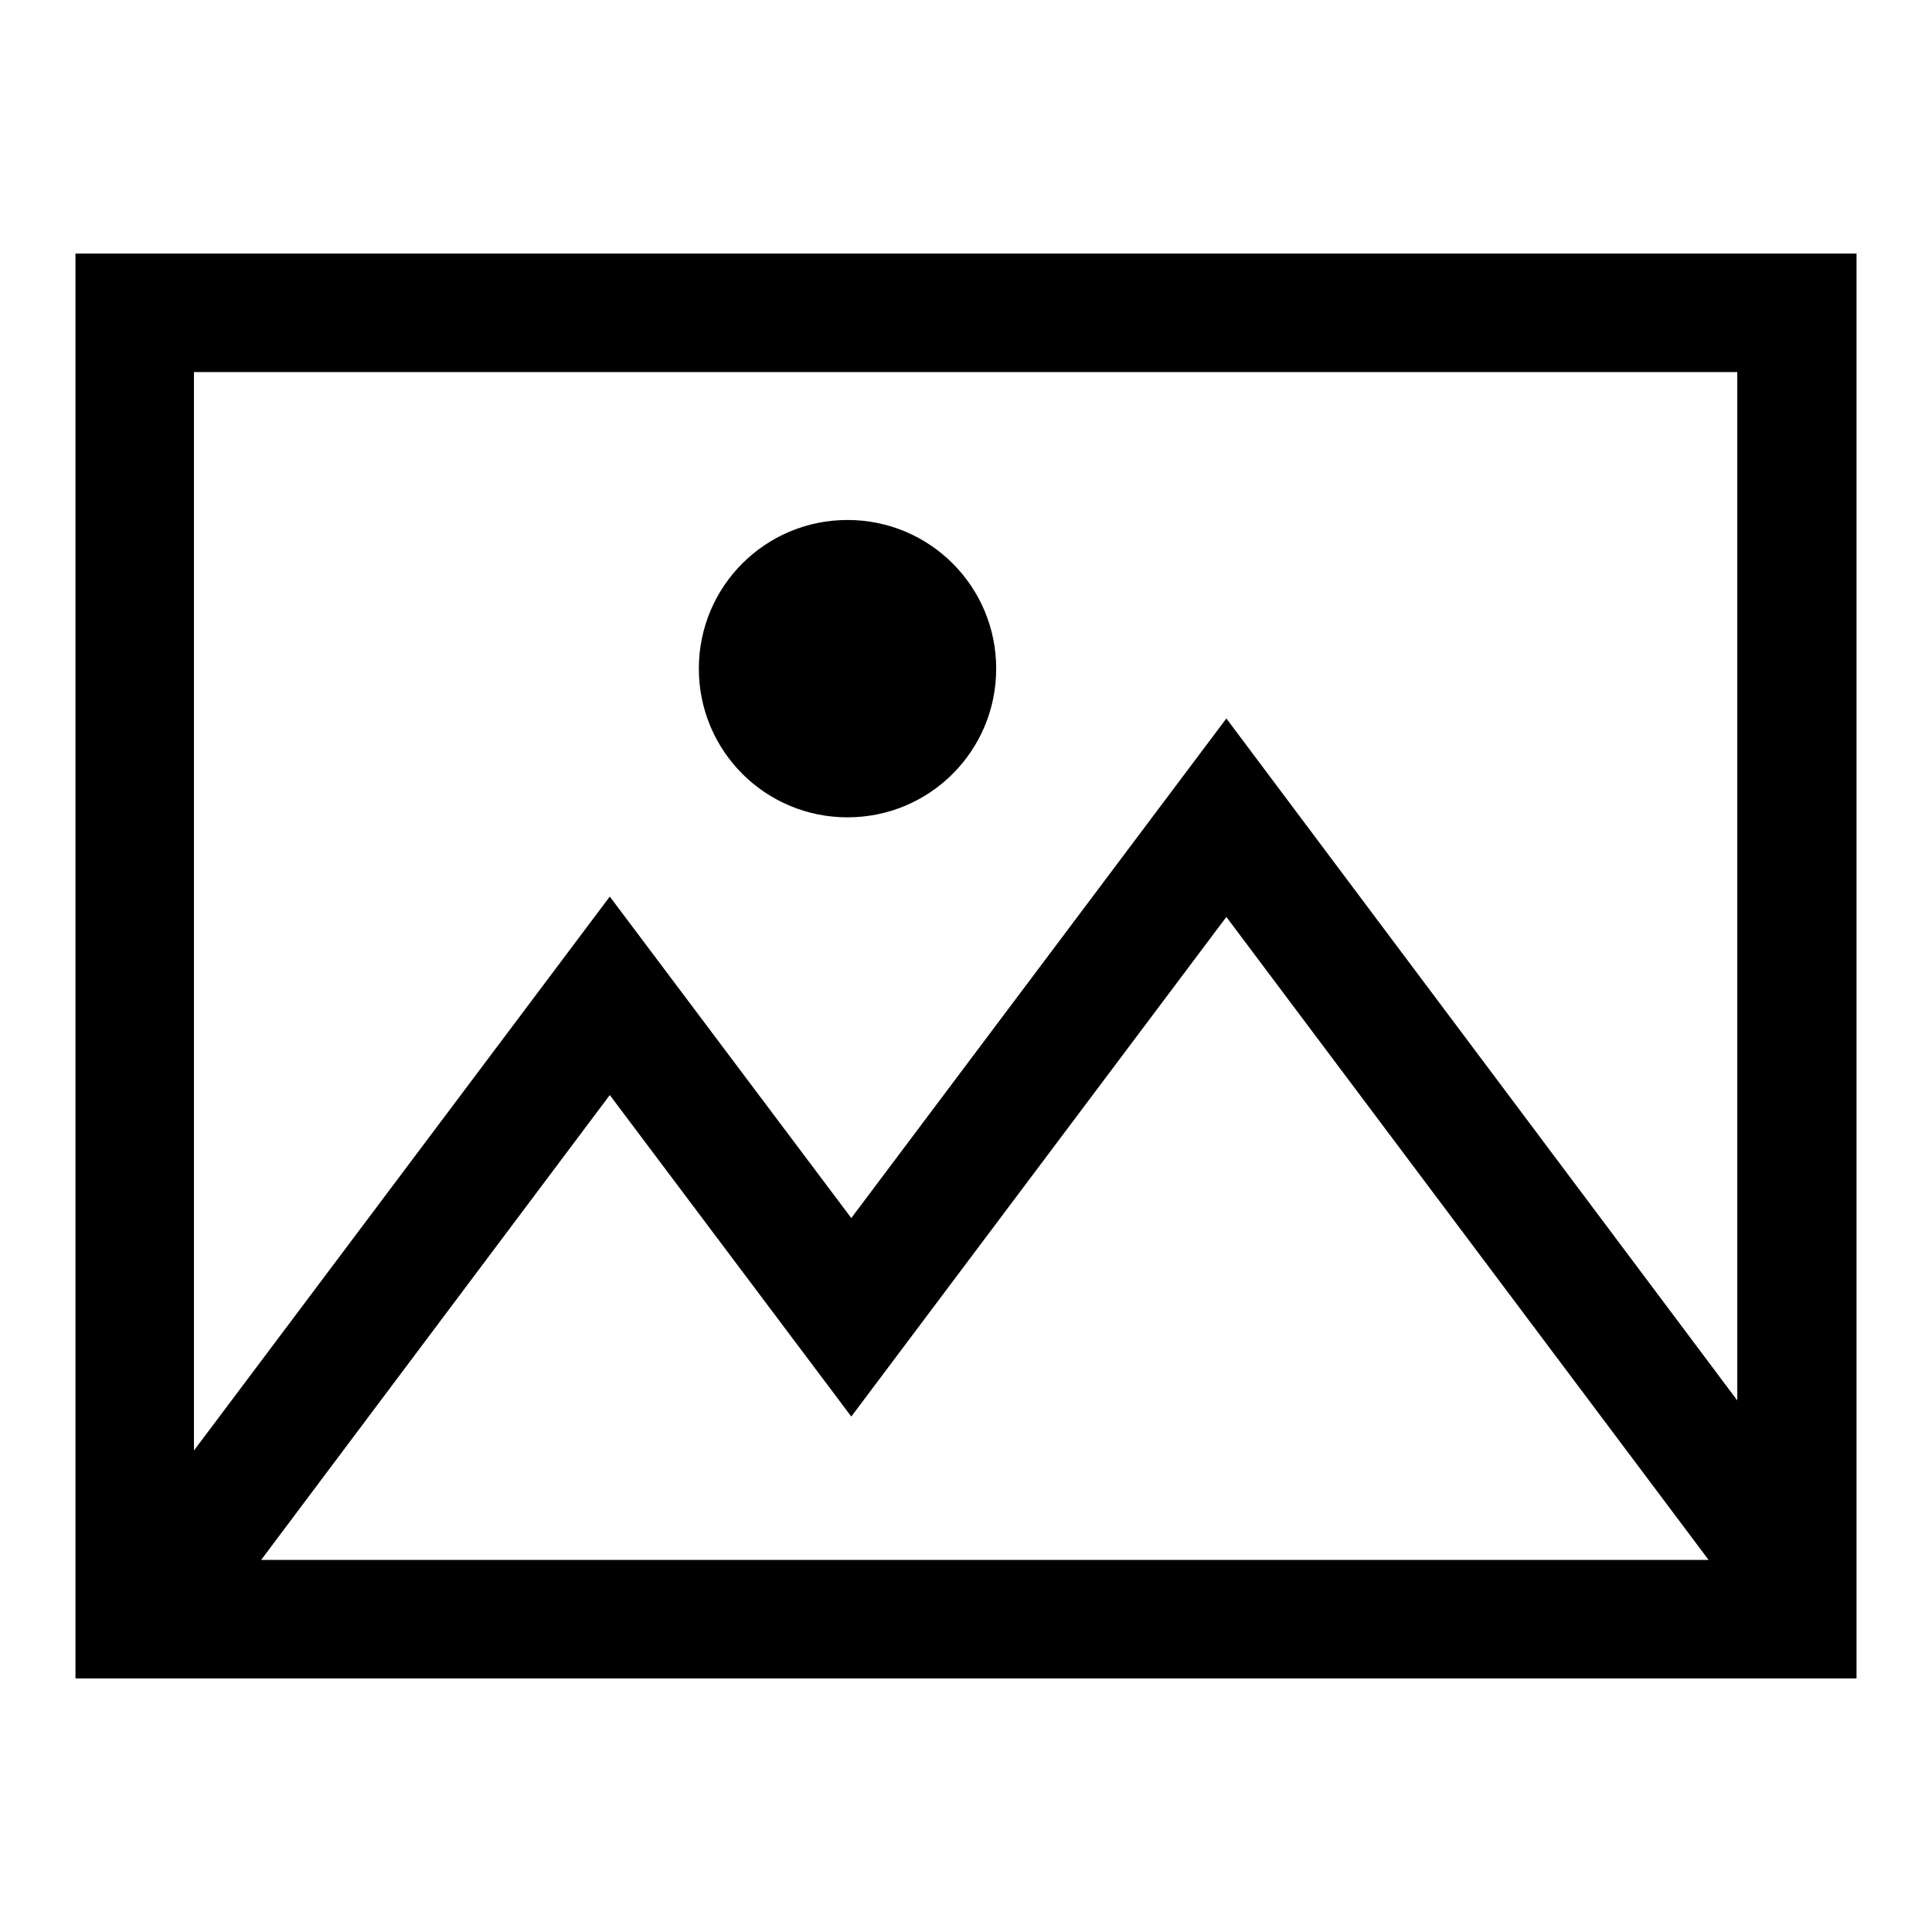
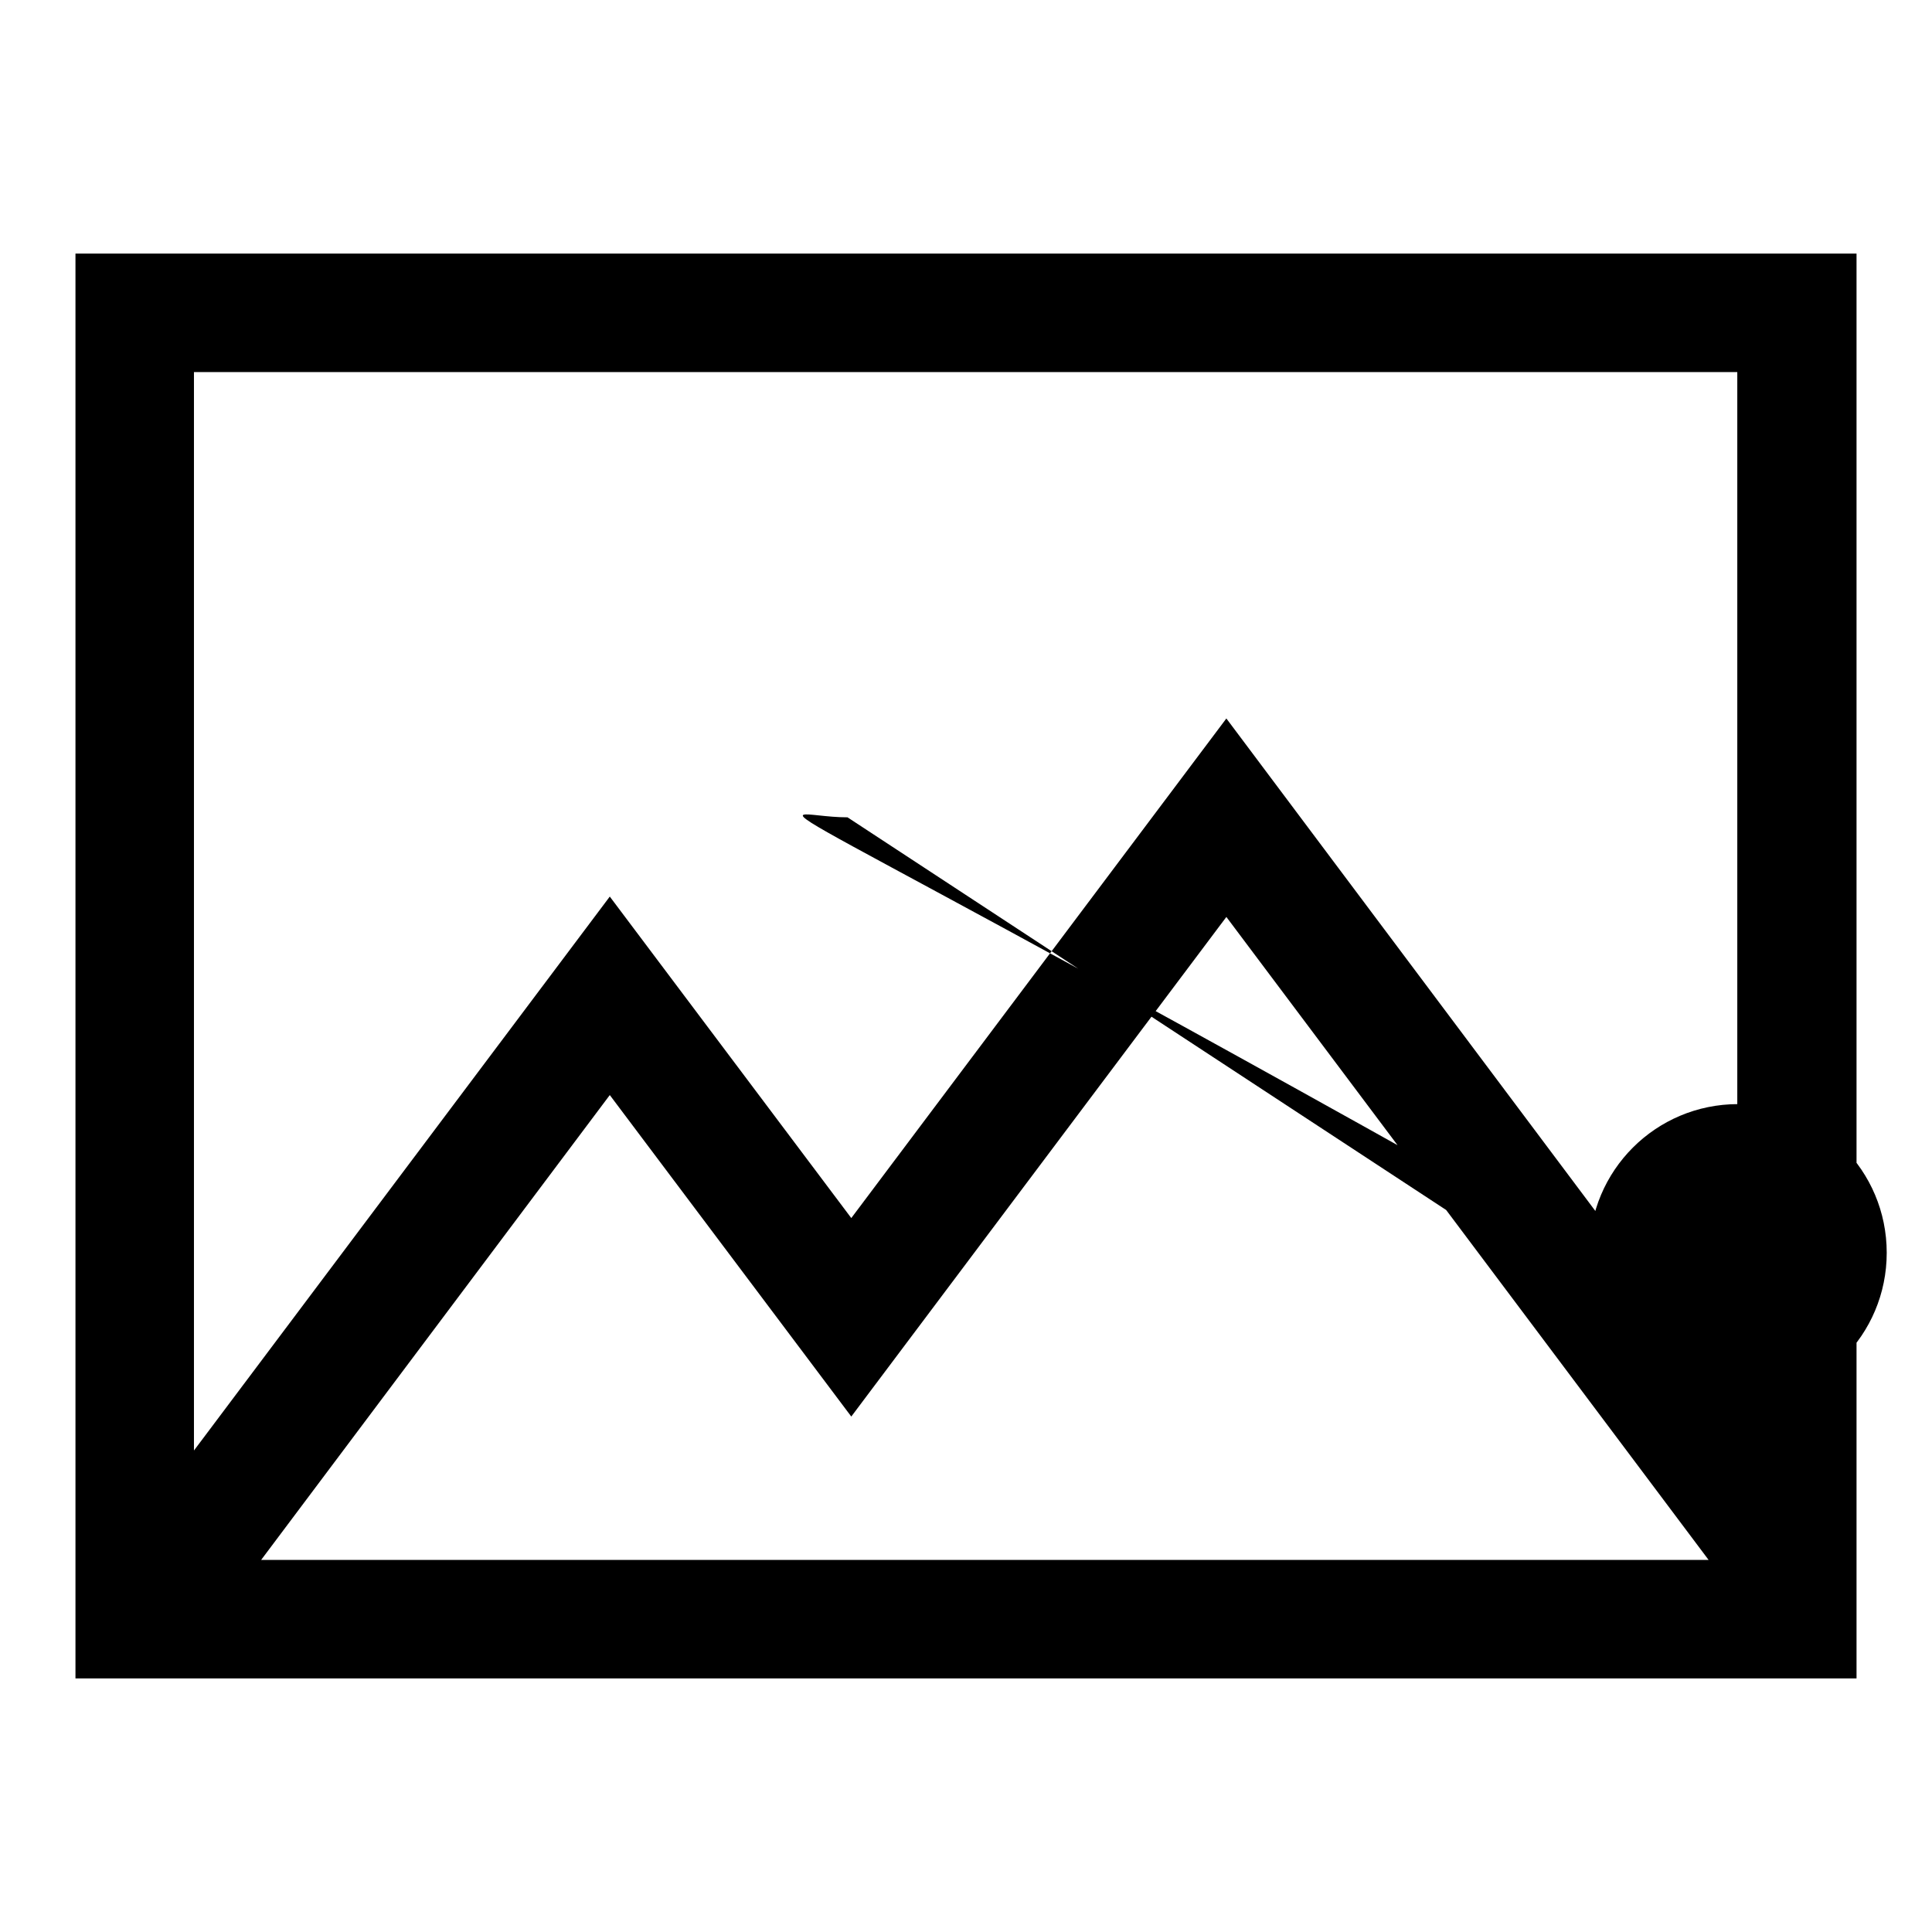
<svg xmlns="http://www.w3.org/2000/svg" version="1.1" x="0px" y="0px" viewBox="0 0 256 256" enable-background="new 0 0 256 256" xml:space="preserve">
  <g>
-     <path fill="#000000" d="M10,33.6v188.8h236V33.6H10z M34.6,206.7l46.2-61.6l32,42.6l49.7-66.2l63.9,85.2H34.6z M230.3,185.7 l-67.8-90.5l-49.7,66.2l-32-42.6l-55.1,73.4V49.3h204.5V185.7z M112.3,108.3c10.9,0,19.7-8.8,19.7-19.7c0-10.9-8.8-19.7-19.7-19.7 c-10.9,0-19.7,8.8-19.7,19.7C92.6,99.5,101.4,108.3,112.3,108.3z" />
+     <path fill="#000000" d="M10,33.6v188.8h236V33.6H10z M34.6,206.7l46.2-61.6l32,42.6l49.7-66.2l63.9,85.2H34.6z M230.3,185.7 l-67.8-90.5l-49.7,66.2l-32-42.6l-55.1,73.4V49.3h204.5V185.7z c10.9,0,19.7-8.8,19.7-19.7c0-10.9-8.8-19.7-19.7-19.7 c-10.9,0-19.7,8.8-19.7,19.7C92.6,99.5,101.4,108.3,112.3,108.3z" />
  </g>
</svg>